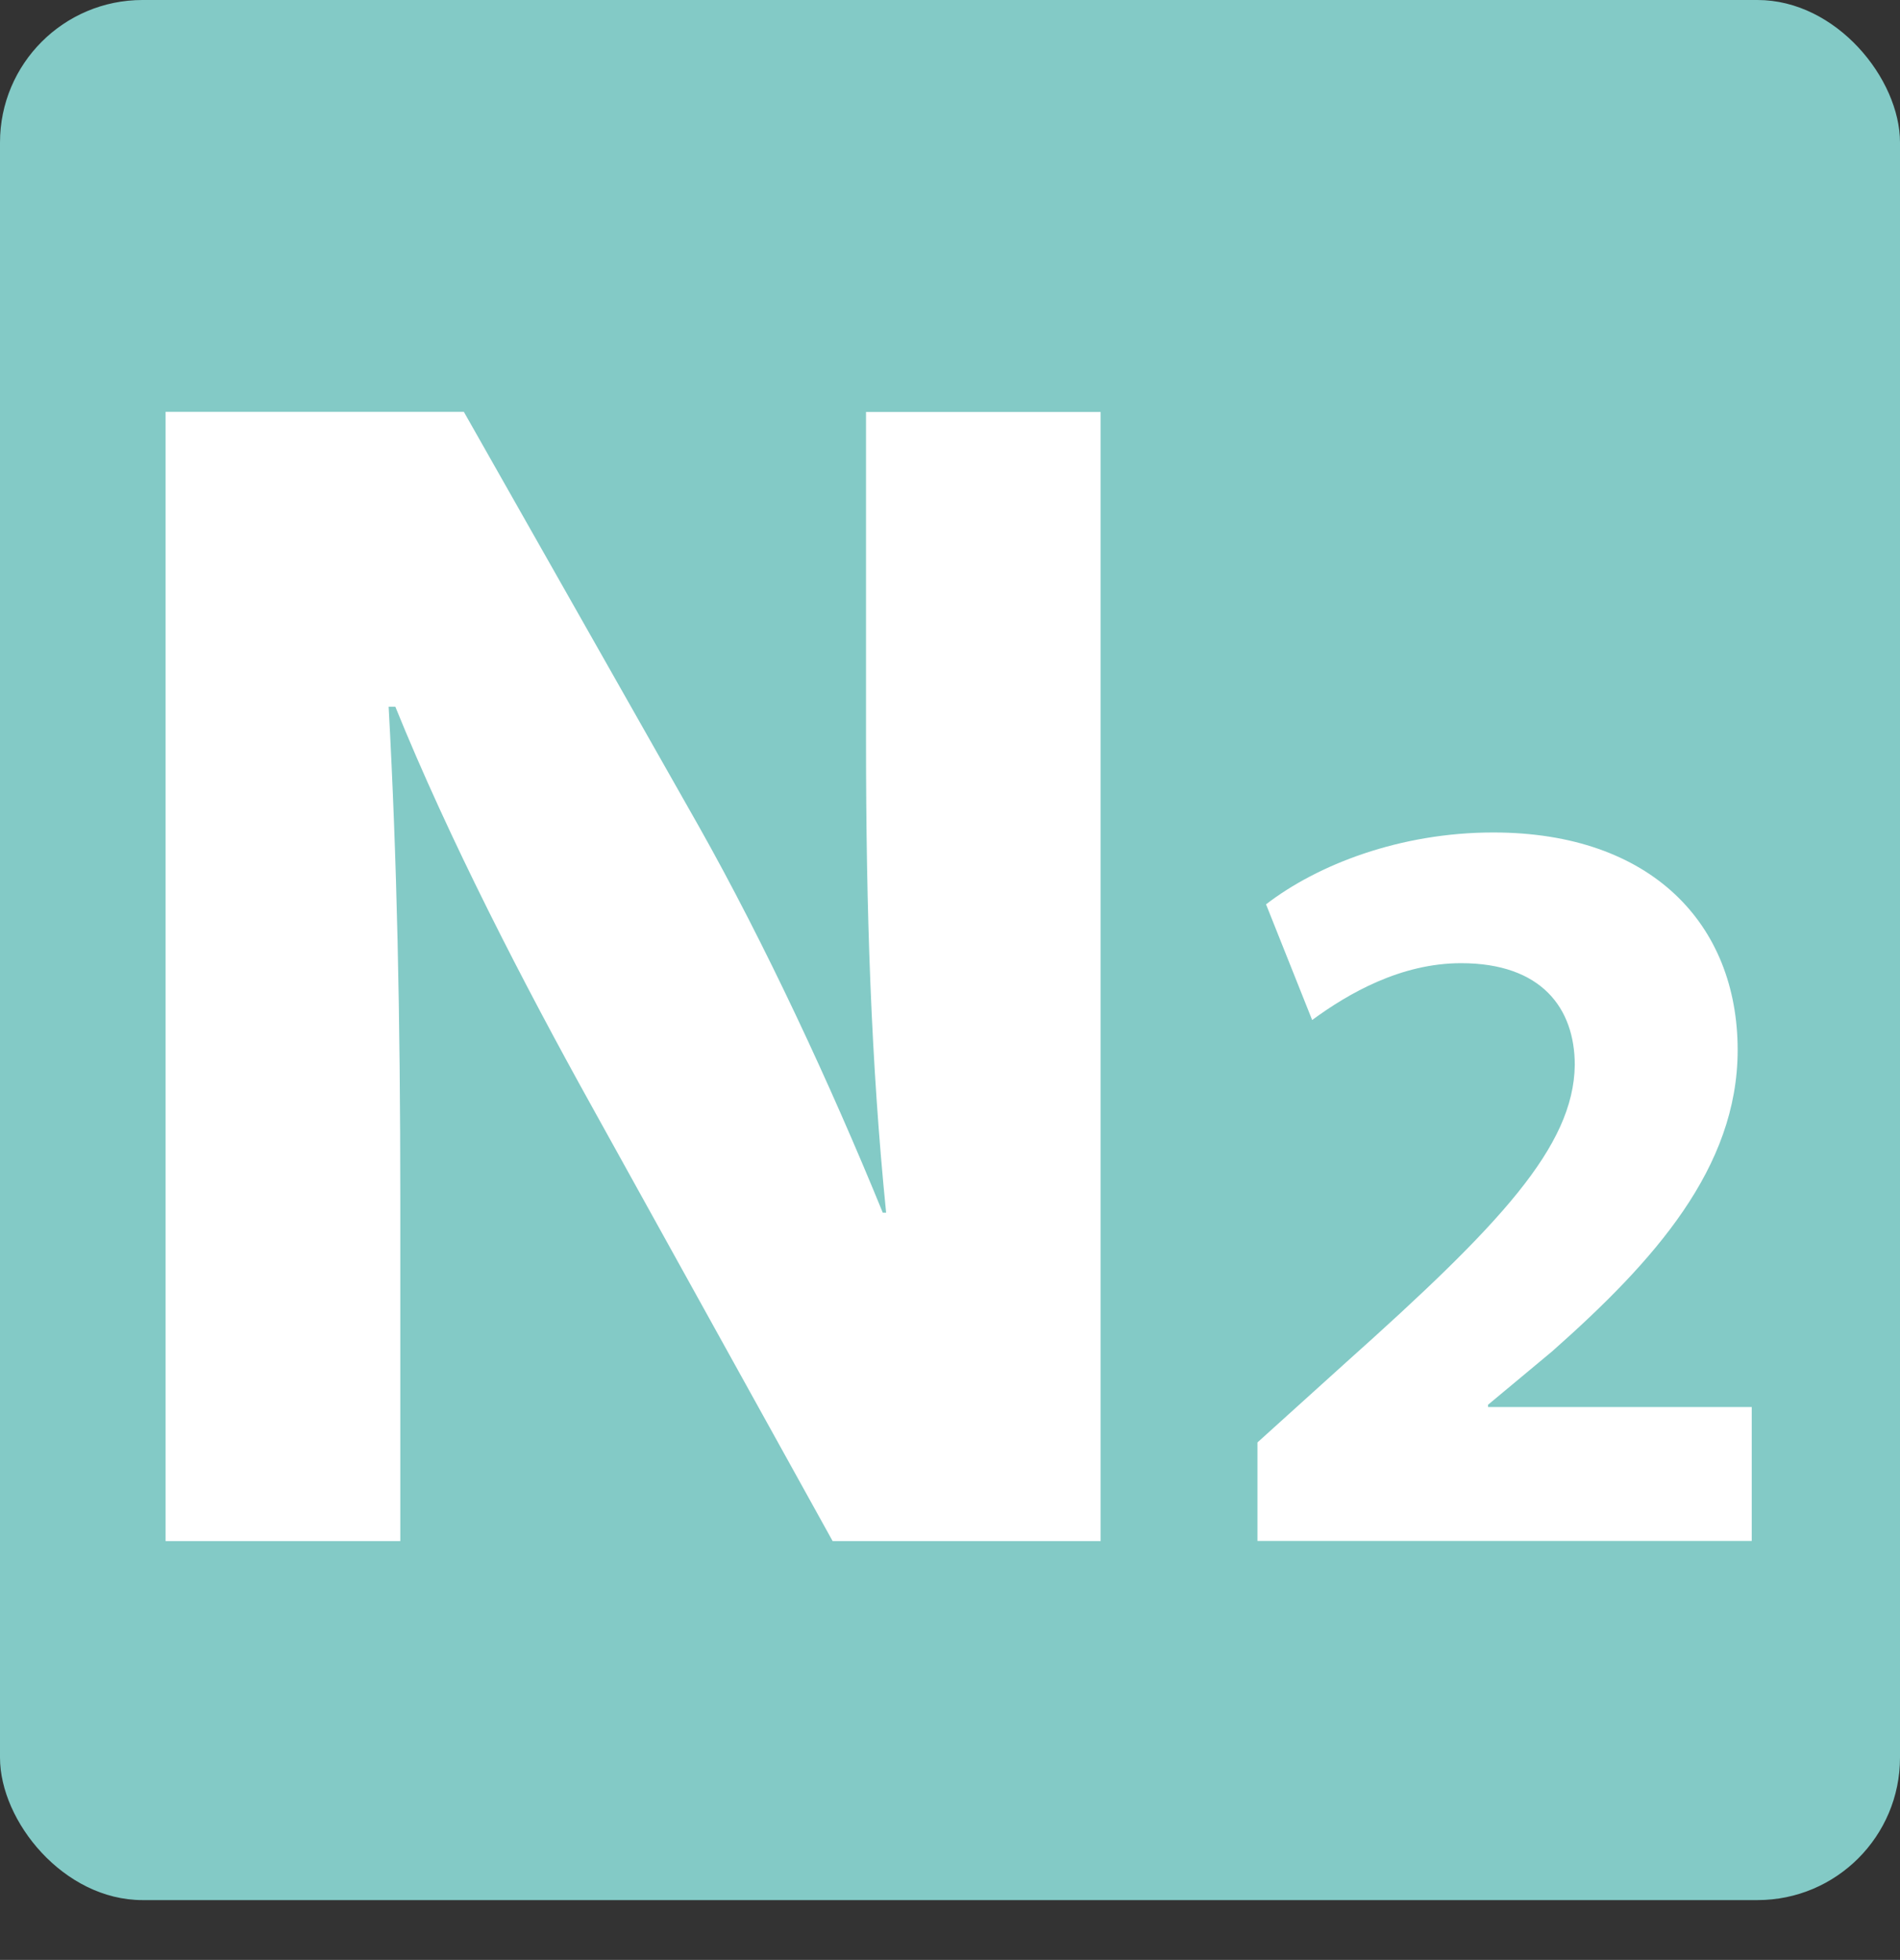
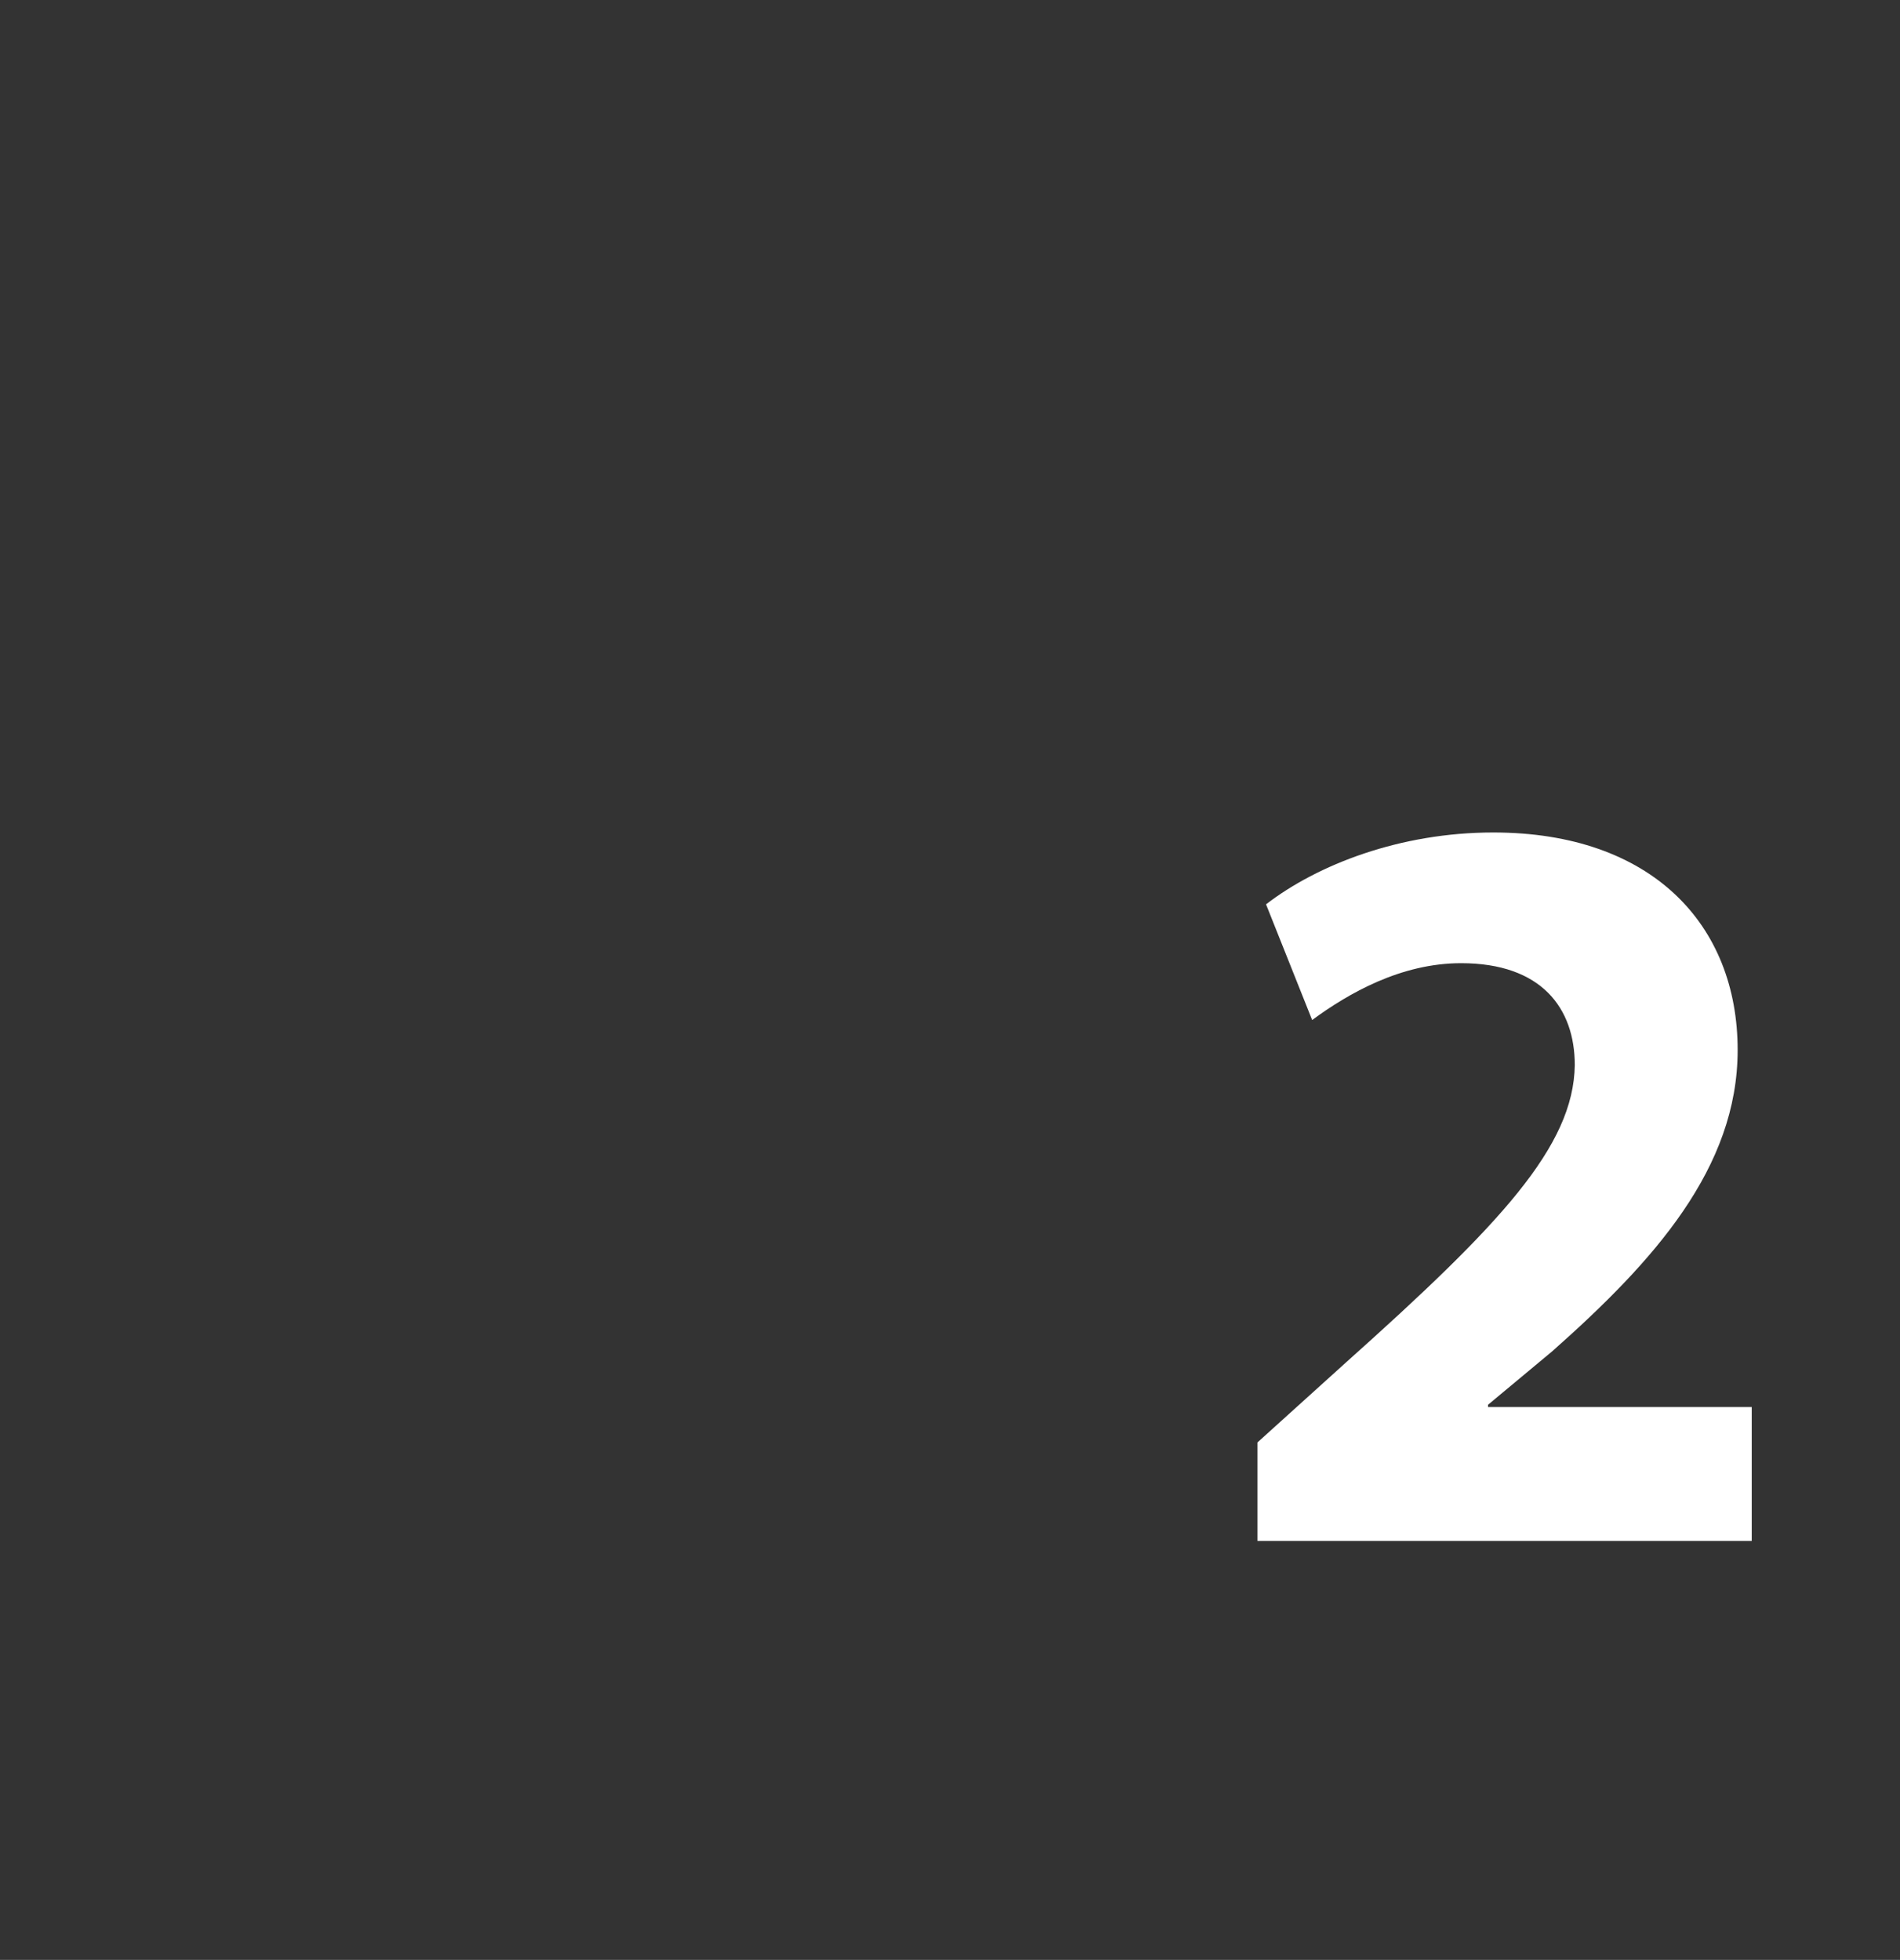
<svg xmlns="http://www.w3.org/2000/svg" id="uuid-353a2b6a-2acc-44ca-b972-b52a2aa888c8" viewBox="0 0 14.173 14.62">
  <rect x="0" y="0" width="14.173" height="14.62" fill="#333333" stroke="none" />
  <defs>
    <style>.uuid-2e863d25-ce4b-43d0-8038-3631de614c60{fill:#fff;}.uuid-2e863d25-ce4b-43d0-8038-3631de614c60,.uuid-713e67fa-dc1f-4a8b-adb8-54a0e2a09ff5{stroke-width:0px;}.uuid-713e67fa-dc1f-4a8b-adb8-54a0e2a09ff5{fill:#83cac6;}</style>
  </defs>
  <g id="uuid-a99a7fd8-2b2d-4004-be92-0a009a971a42">
-     <rect class="uuid-713e67fa-dc1f-4a8b-adb8-54a0e2a09ff5" width="14.173" height="14.174" rx="1.063" ry="1.063" />
-     <path class="uuid-2e863d25-ce4b-43d0-8038-3631de614c60" d="m1.235,11.495V3.072h2.225l1.75,3.087c.5.887.987,1.937,1.375,2.887h.025c-.112-1.112-.15-2.25-.15-3.524v-2.449h1.75v8.423h-1.999l-1.8-3.249c-.5-.9-1.062-1.987-1.462-2.975h-.05c.062,1.125.087,2.312.087,3.687v2.537h-1.75Z" />
    <path class="uuid-2e863d25-ce4b-43d0-8038-3631de614c60" d="m9.38,11.495v-.735l.664-.6c1.144-1.023,1.695-1.607,1.703-2.215,0-.424-.248-.76-.848-.76-.448,0-.839.224-1.111.424l-.344-.863c.384-.296 1-.536,1.695-.536,1.183,0,1.823.688,1.823,1.623,0,.88-.624,1.575-1.383,2.247l-.479.399v.017h1.967v.999h-3.686Z" />
  </g>
</svg>